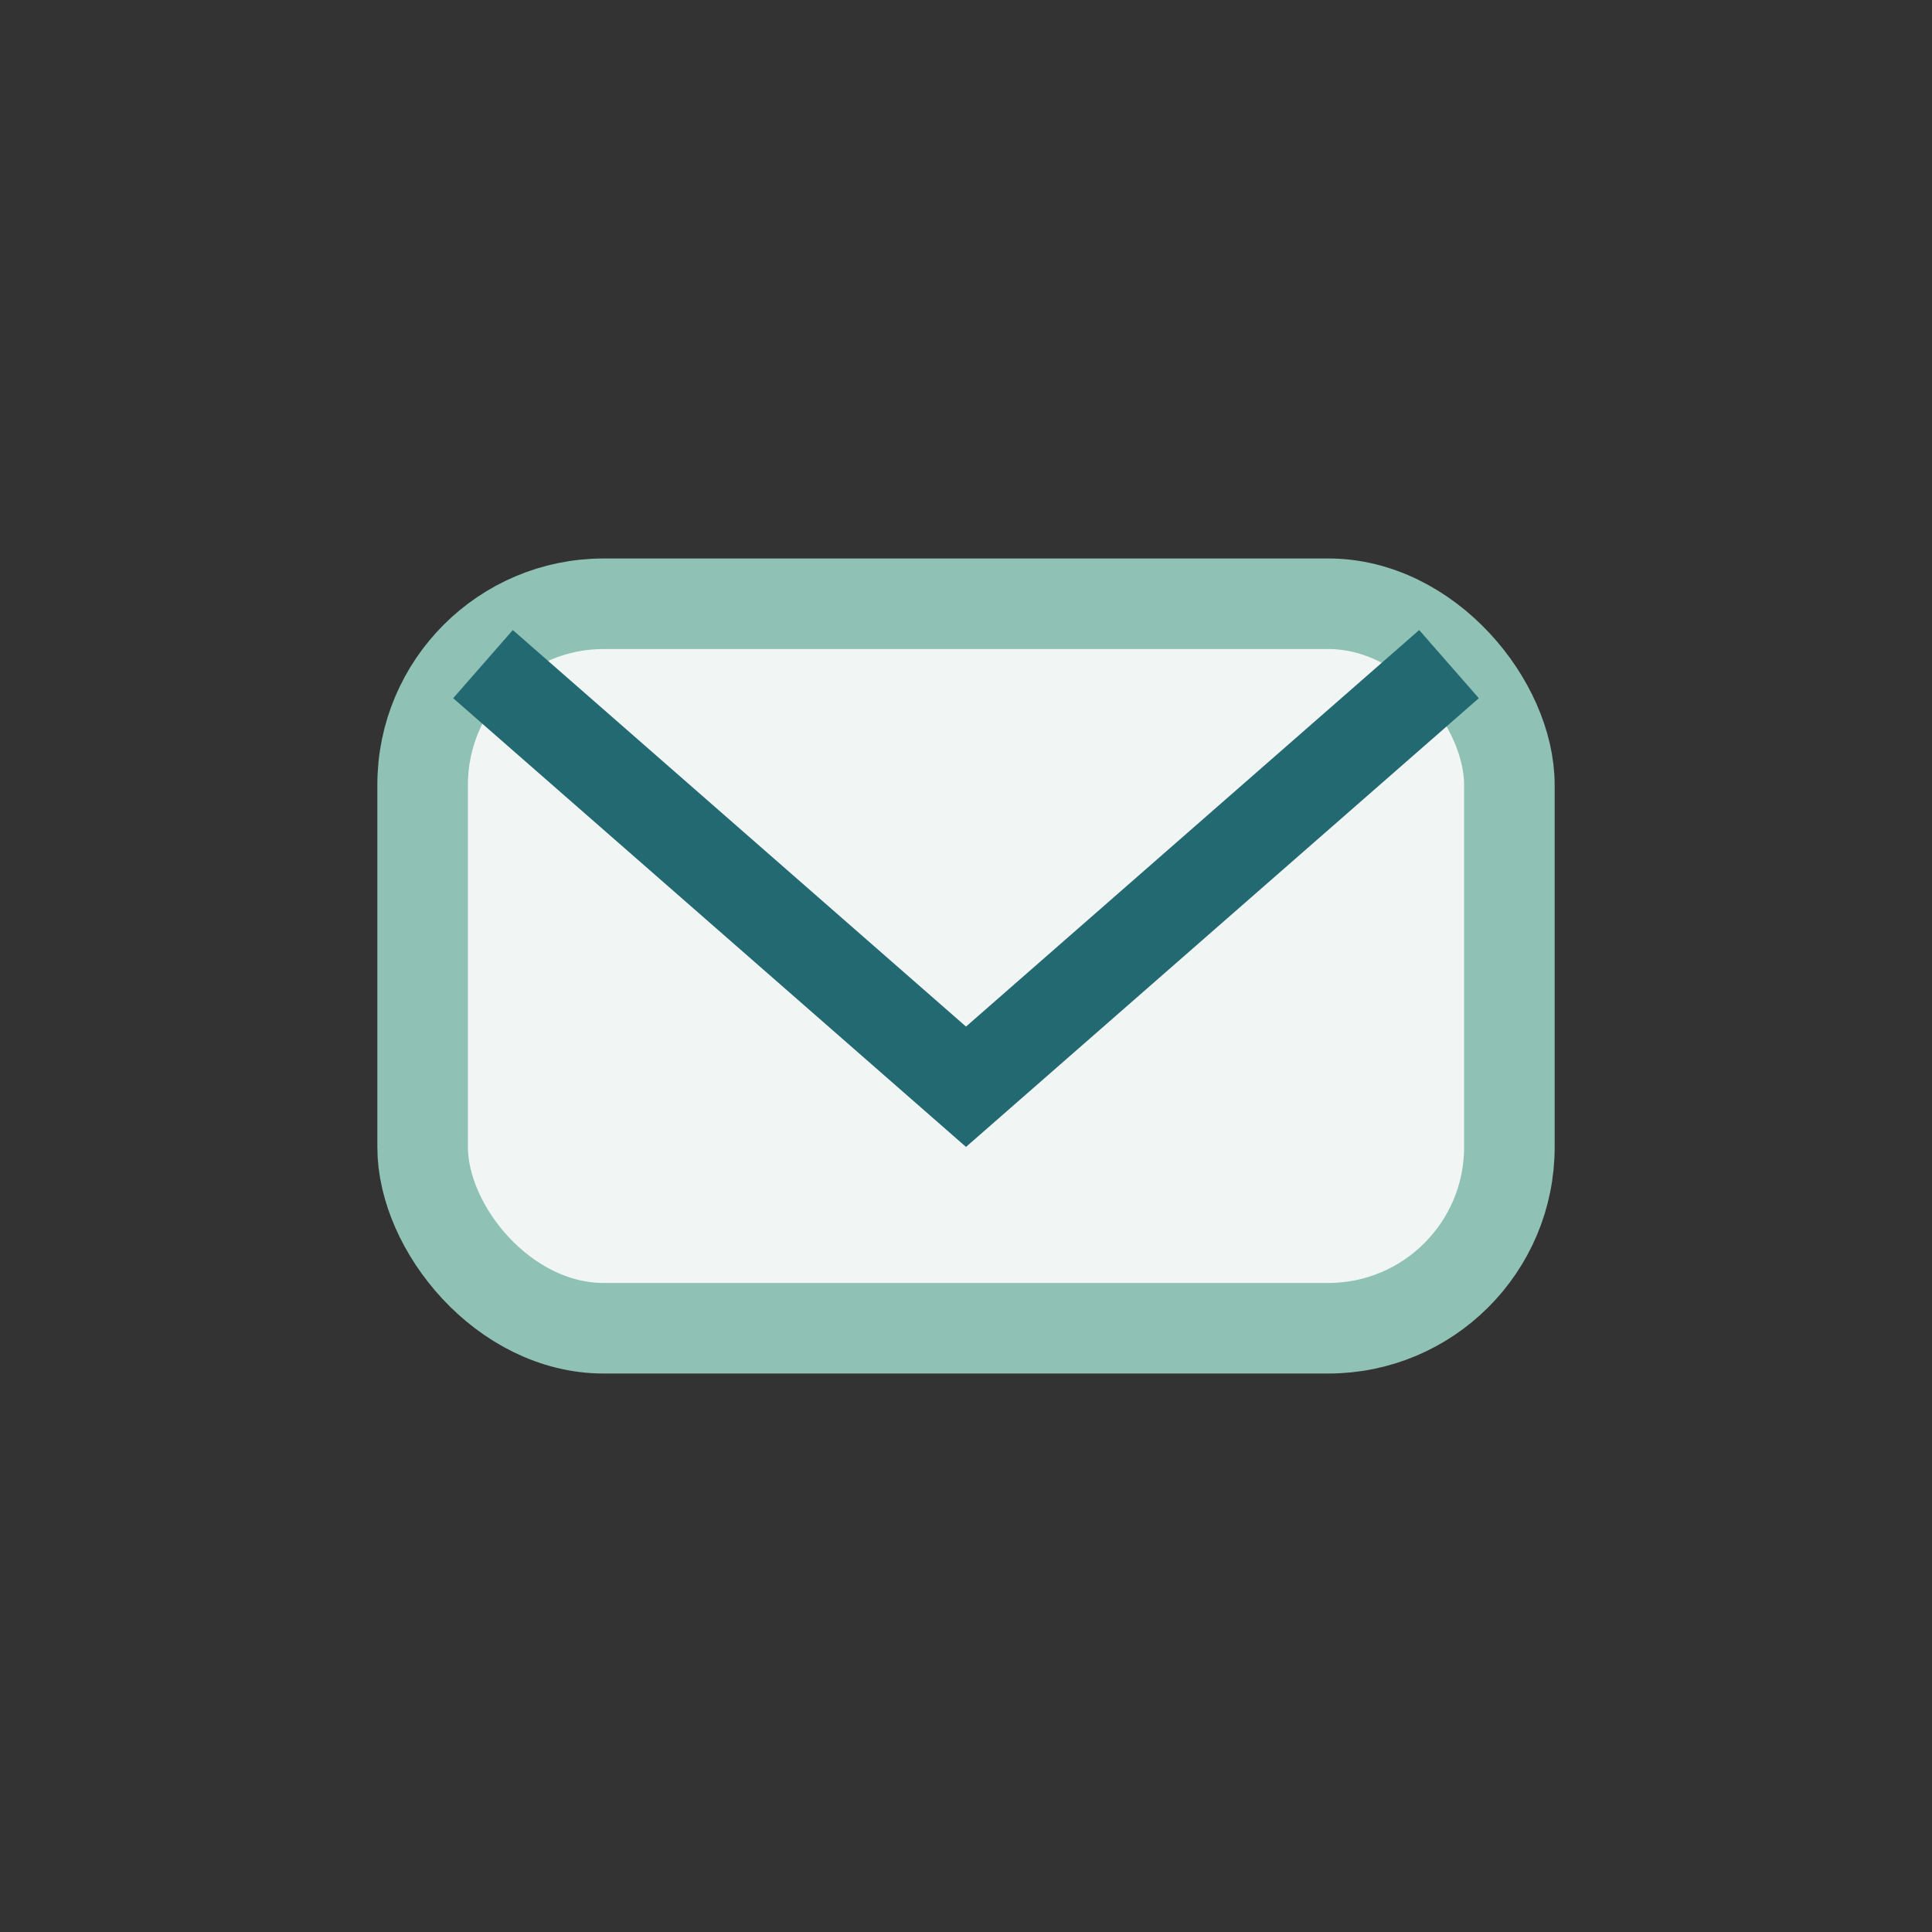
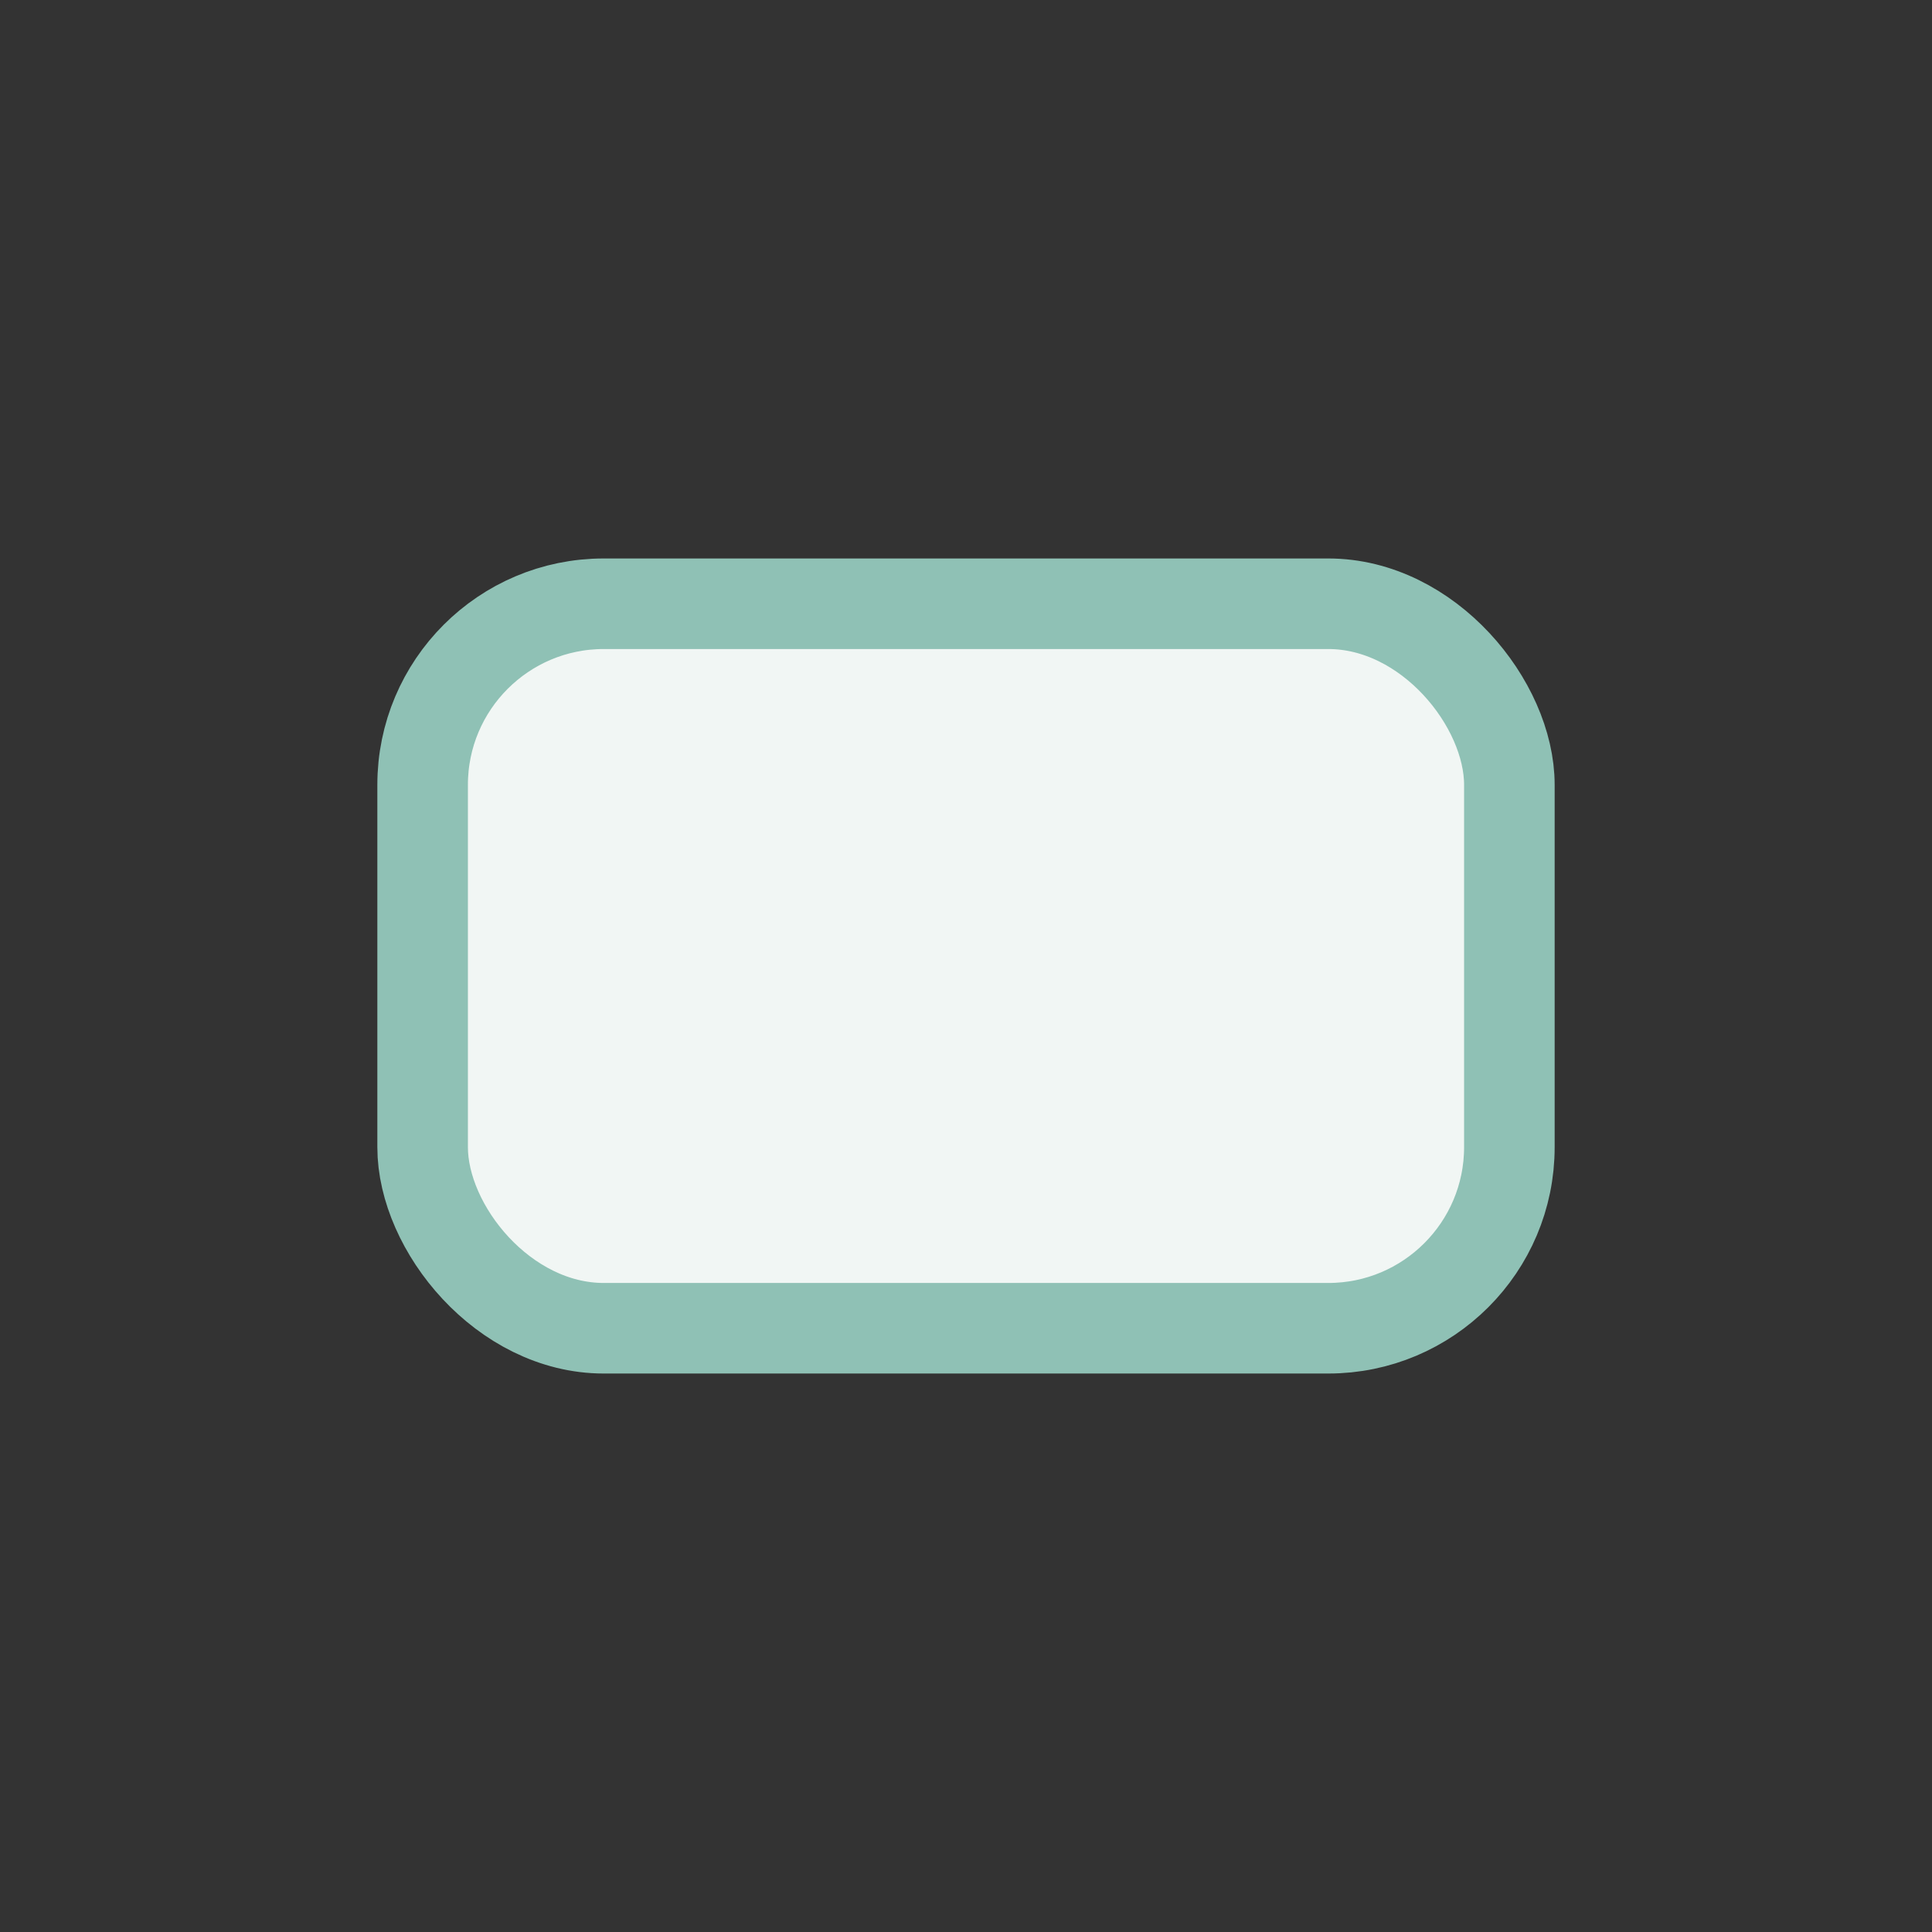
<svg xmlns="http://www.w3.org/2000/svg" width="32" height="32" viewBox="0 0 32 32">
  <rect x="0" y="0" width="32" height="32" fill="#333333" stroke="none" />
  <rect x="7" y="10" width="18" height="12" rx="3" fill="#f1f6f4" stroke="#8fc1b5" stroke-width="1.5" />
-   <path d="M8 11l8 7 8-7" fill="none" stroke="#236972" stroke-width="1.5" />
</svg>